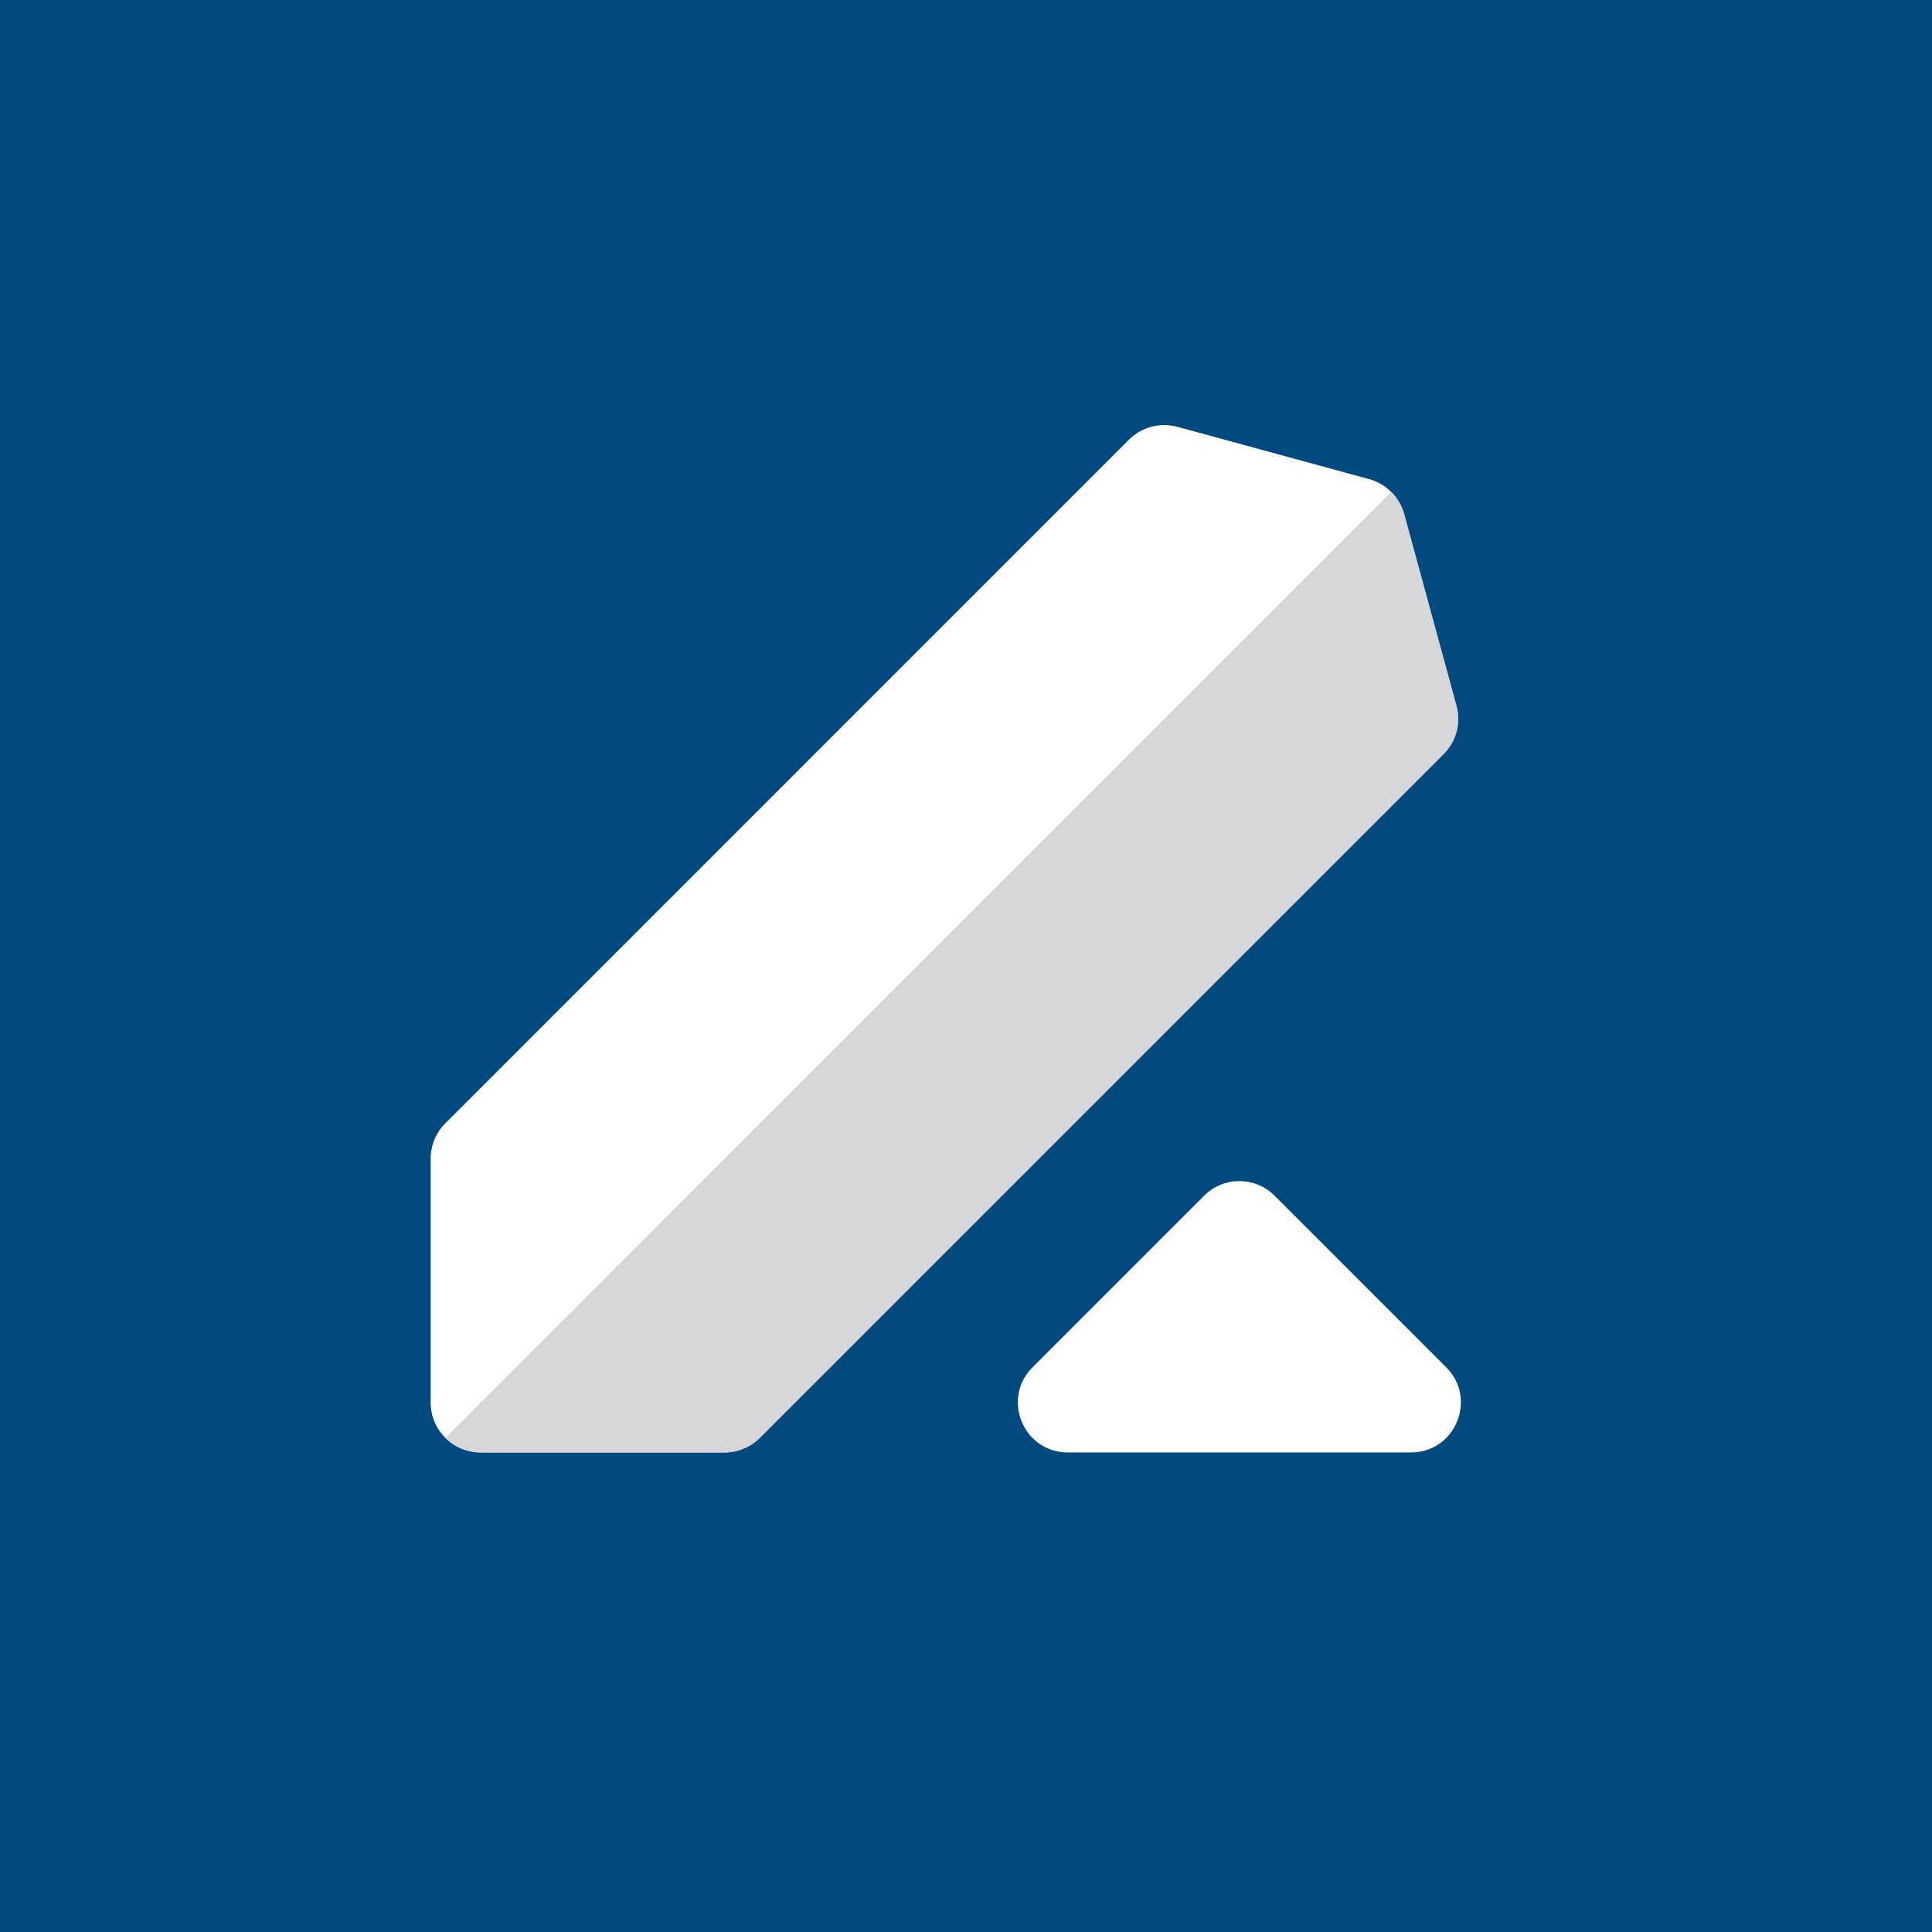
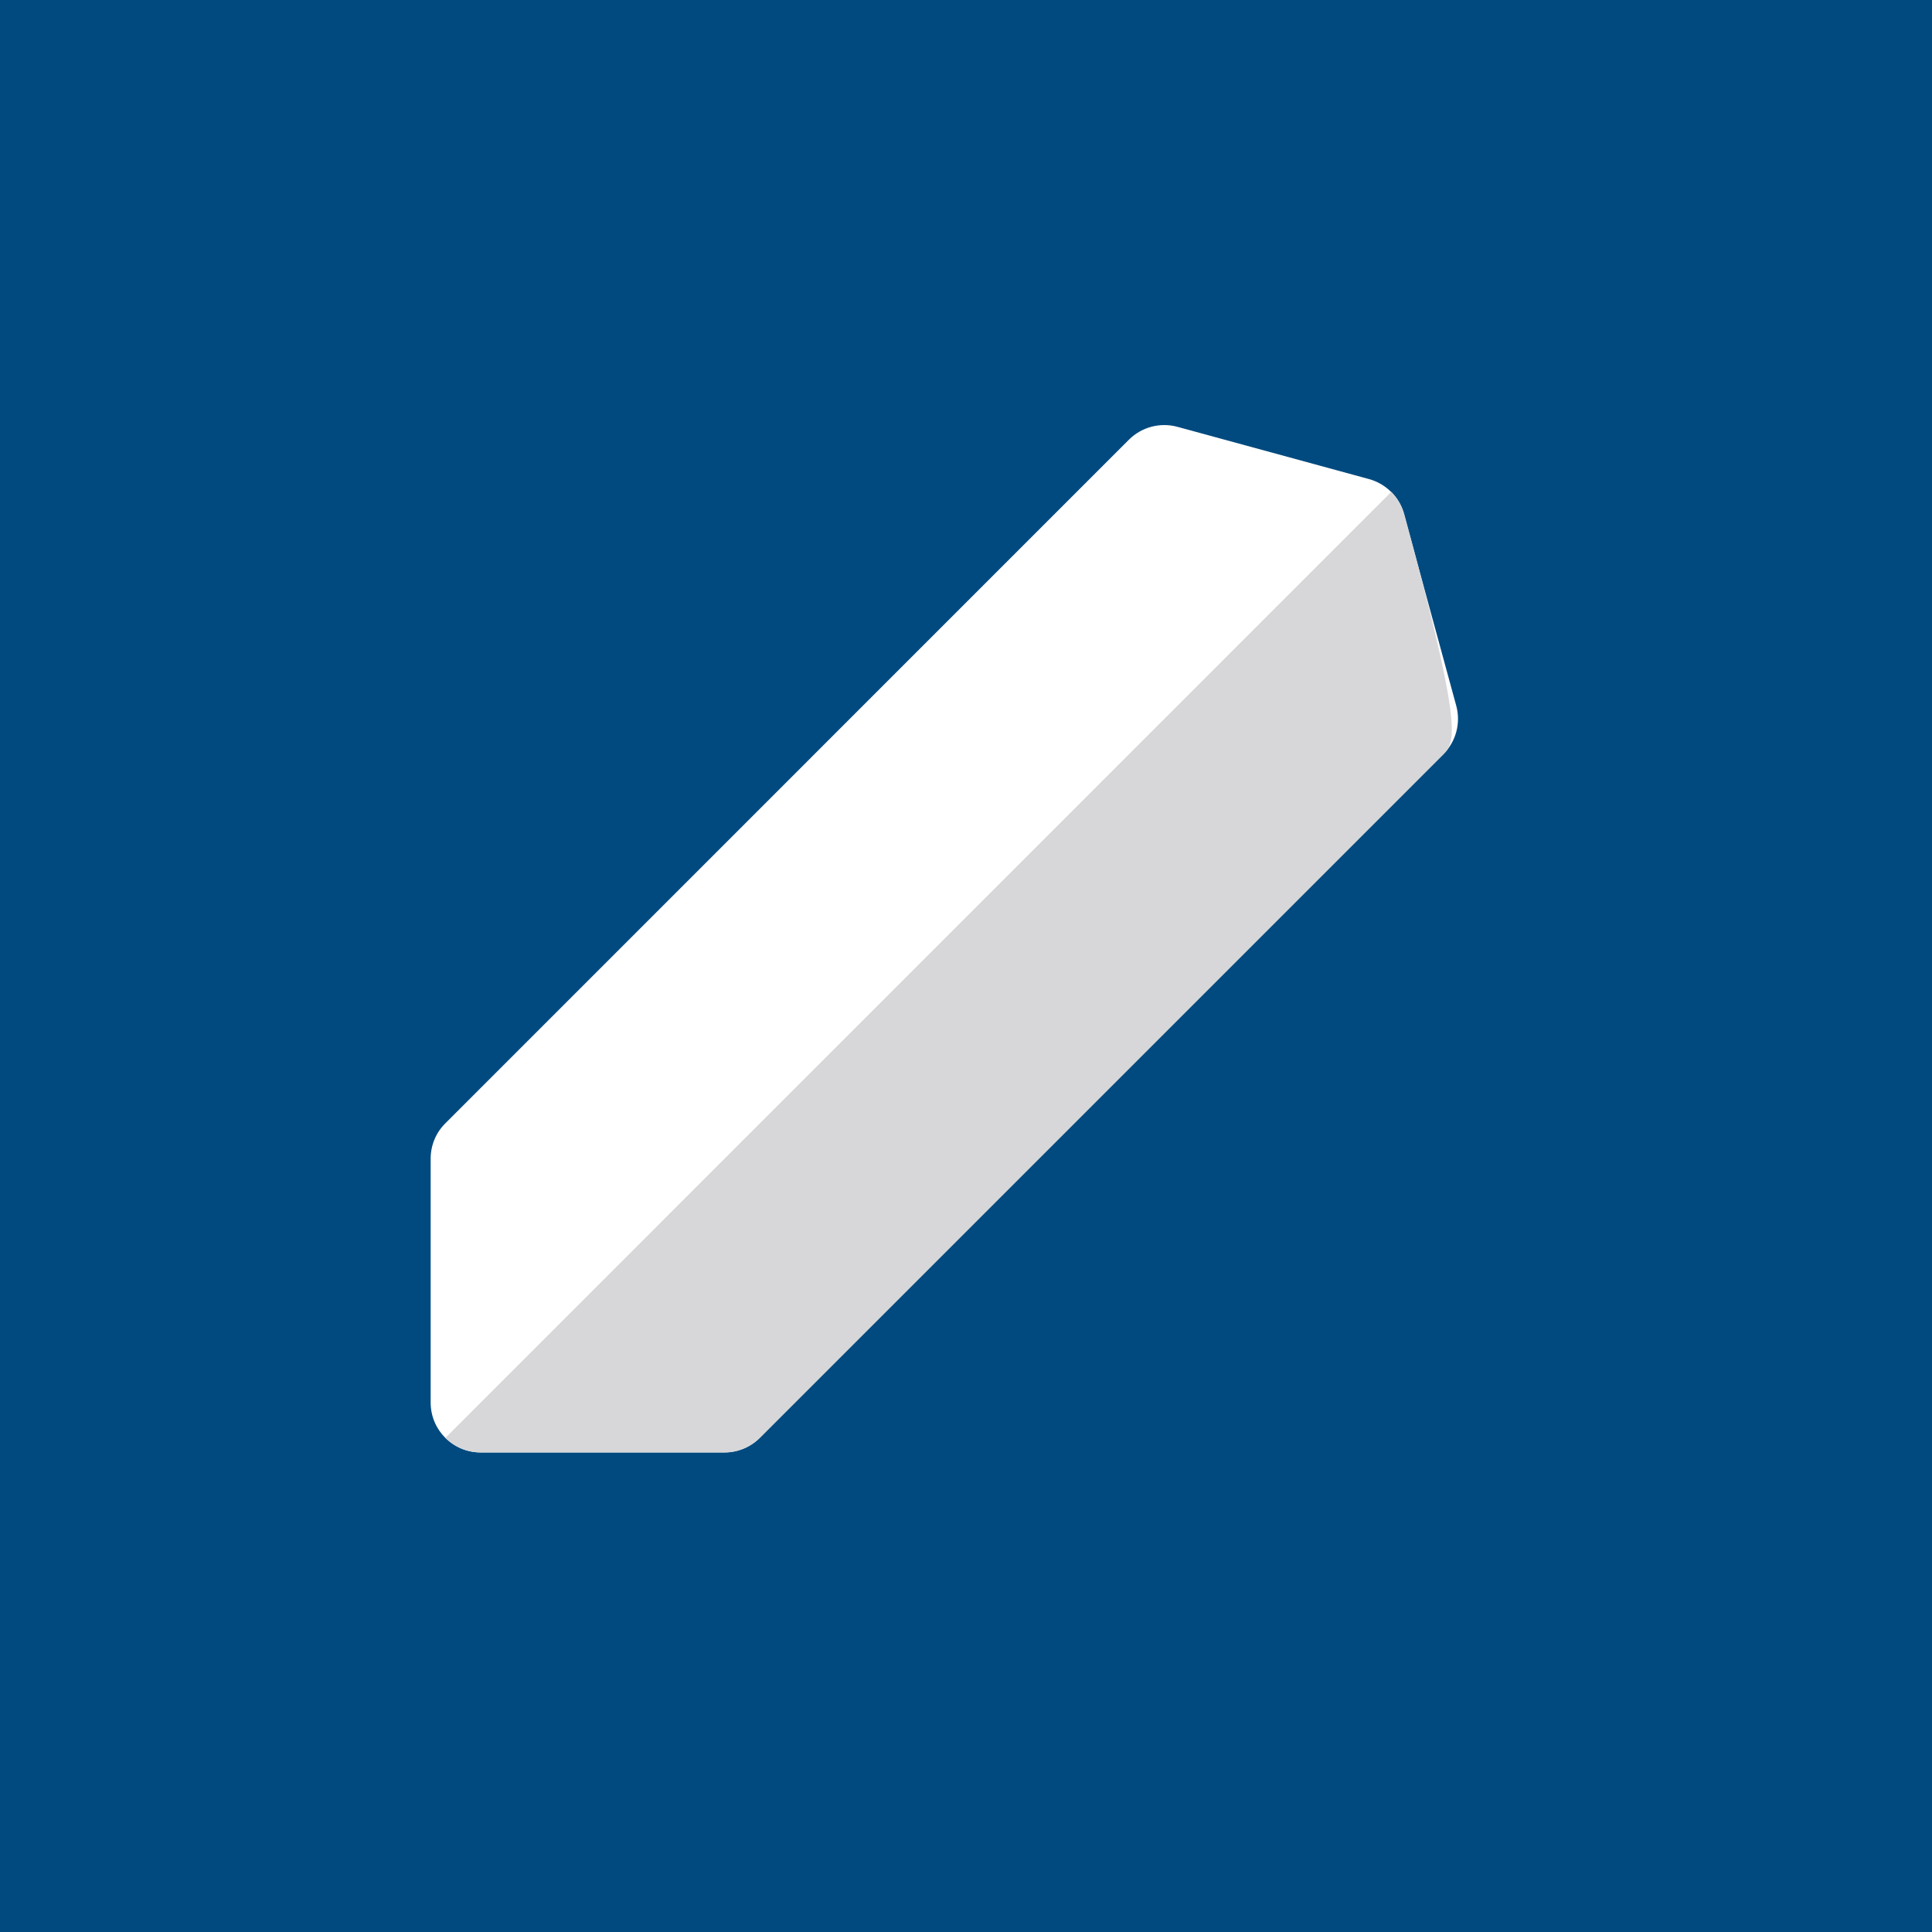
<svg xmlns="http://www.w3.org/2000/svg" width="32" height="32" viewBox="0 0 32 32" fill="none">
  <rect width="32" height="32" fill="#004A7F" />
  <path d="M19.5 7.069L22.675 7.935C22.957 8.012 23.177 8.233 23.254 8.515L24.12 11.689C24.198 11.975 24.117 12.281 23.907 12.491L12.583 23.815C12.428 23.97 12.218 24.057 11.999 24.057H7.959C7.503 24.057 7.133 23.687 7.133 23.231V19.191C7.133 18.971 7.22 18.761 7.375 18.607L18.699 7.282C18.909 7.073 19.214 6.992 19.5 7.069Z" fill="white" />
-   <path d="M23.045 8.147C23.145 8.248 23.22 8.373 23.259 8.515L24.125 11.69C24.203 11.975 24.121 12.281 23.912 12.49L12.588 23.814C12.433 23.969 12.223 24.056 12.004 24.057H7.963C7.735 24.056 7.528 23.964 7.379 23.814L23.045 8.147Z" fill="#D7D7D9" />
-   <path d="M17.102 22.647L19.944 19.805C20.266 19.482 20.789 19.482 21.112 19.805L23.954 22.647C24.474 23.167 24.106 24.057 23.37 24.057H17.686C16.95 24.057 16.581 23.167 17.102 22.647Z" fill="white" />
+   <path d="M23.045 8.147C23.145 8.248 23.22 8.373 23.259 8.515C24.203 11.975 24.121 12.281 23.912 12.49L12.588 23.814C12.433 23.969 12.223 24.056 12.004 24.057H7.963C7.735 24.056 7.528 23.964 7.379 23.814L23.045 8.147Z" fill="#D7D7D9" />
</svg>